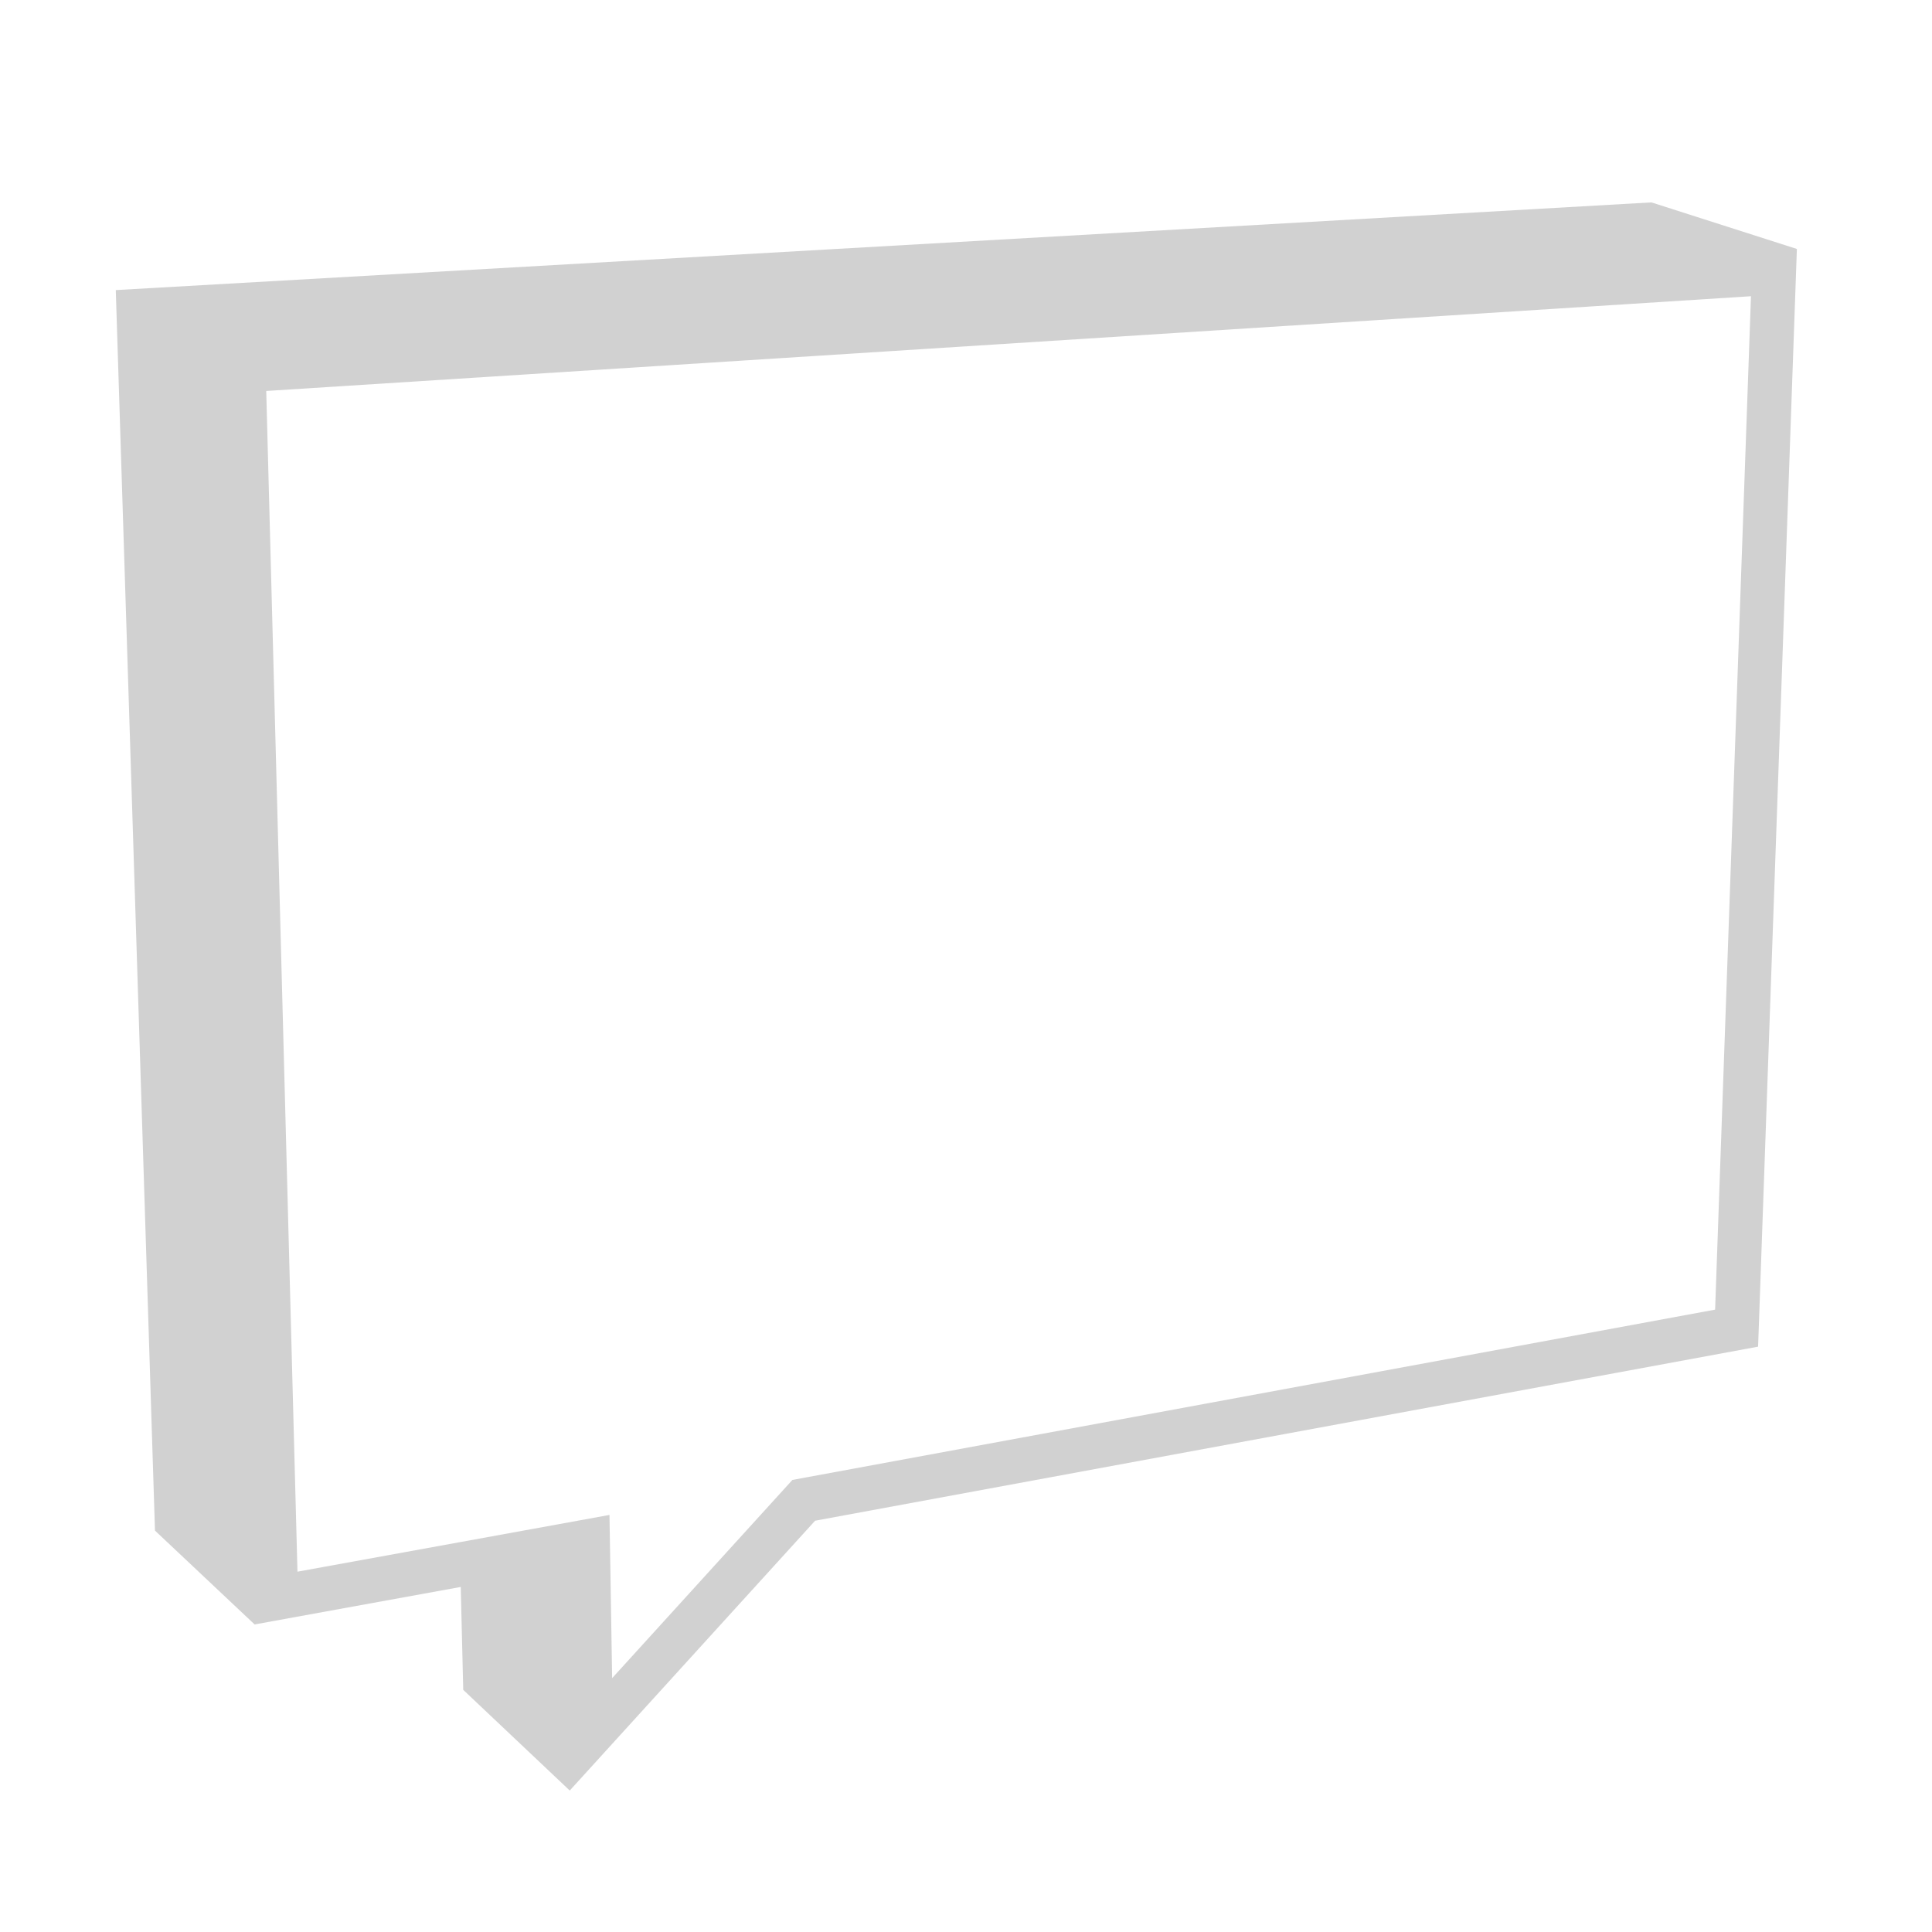
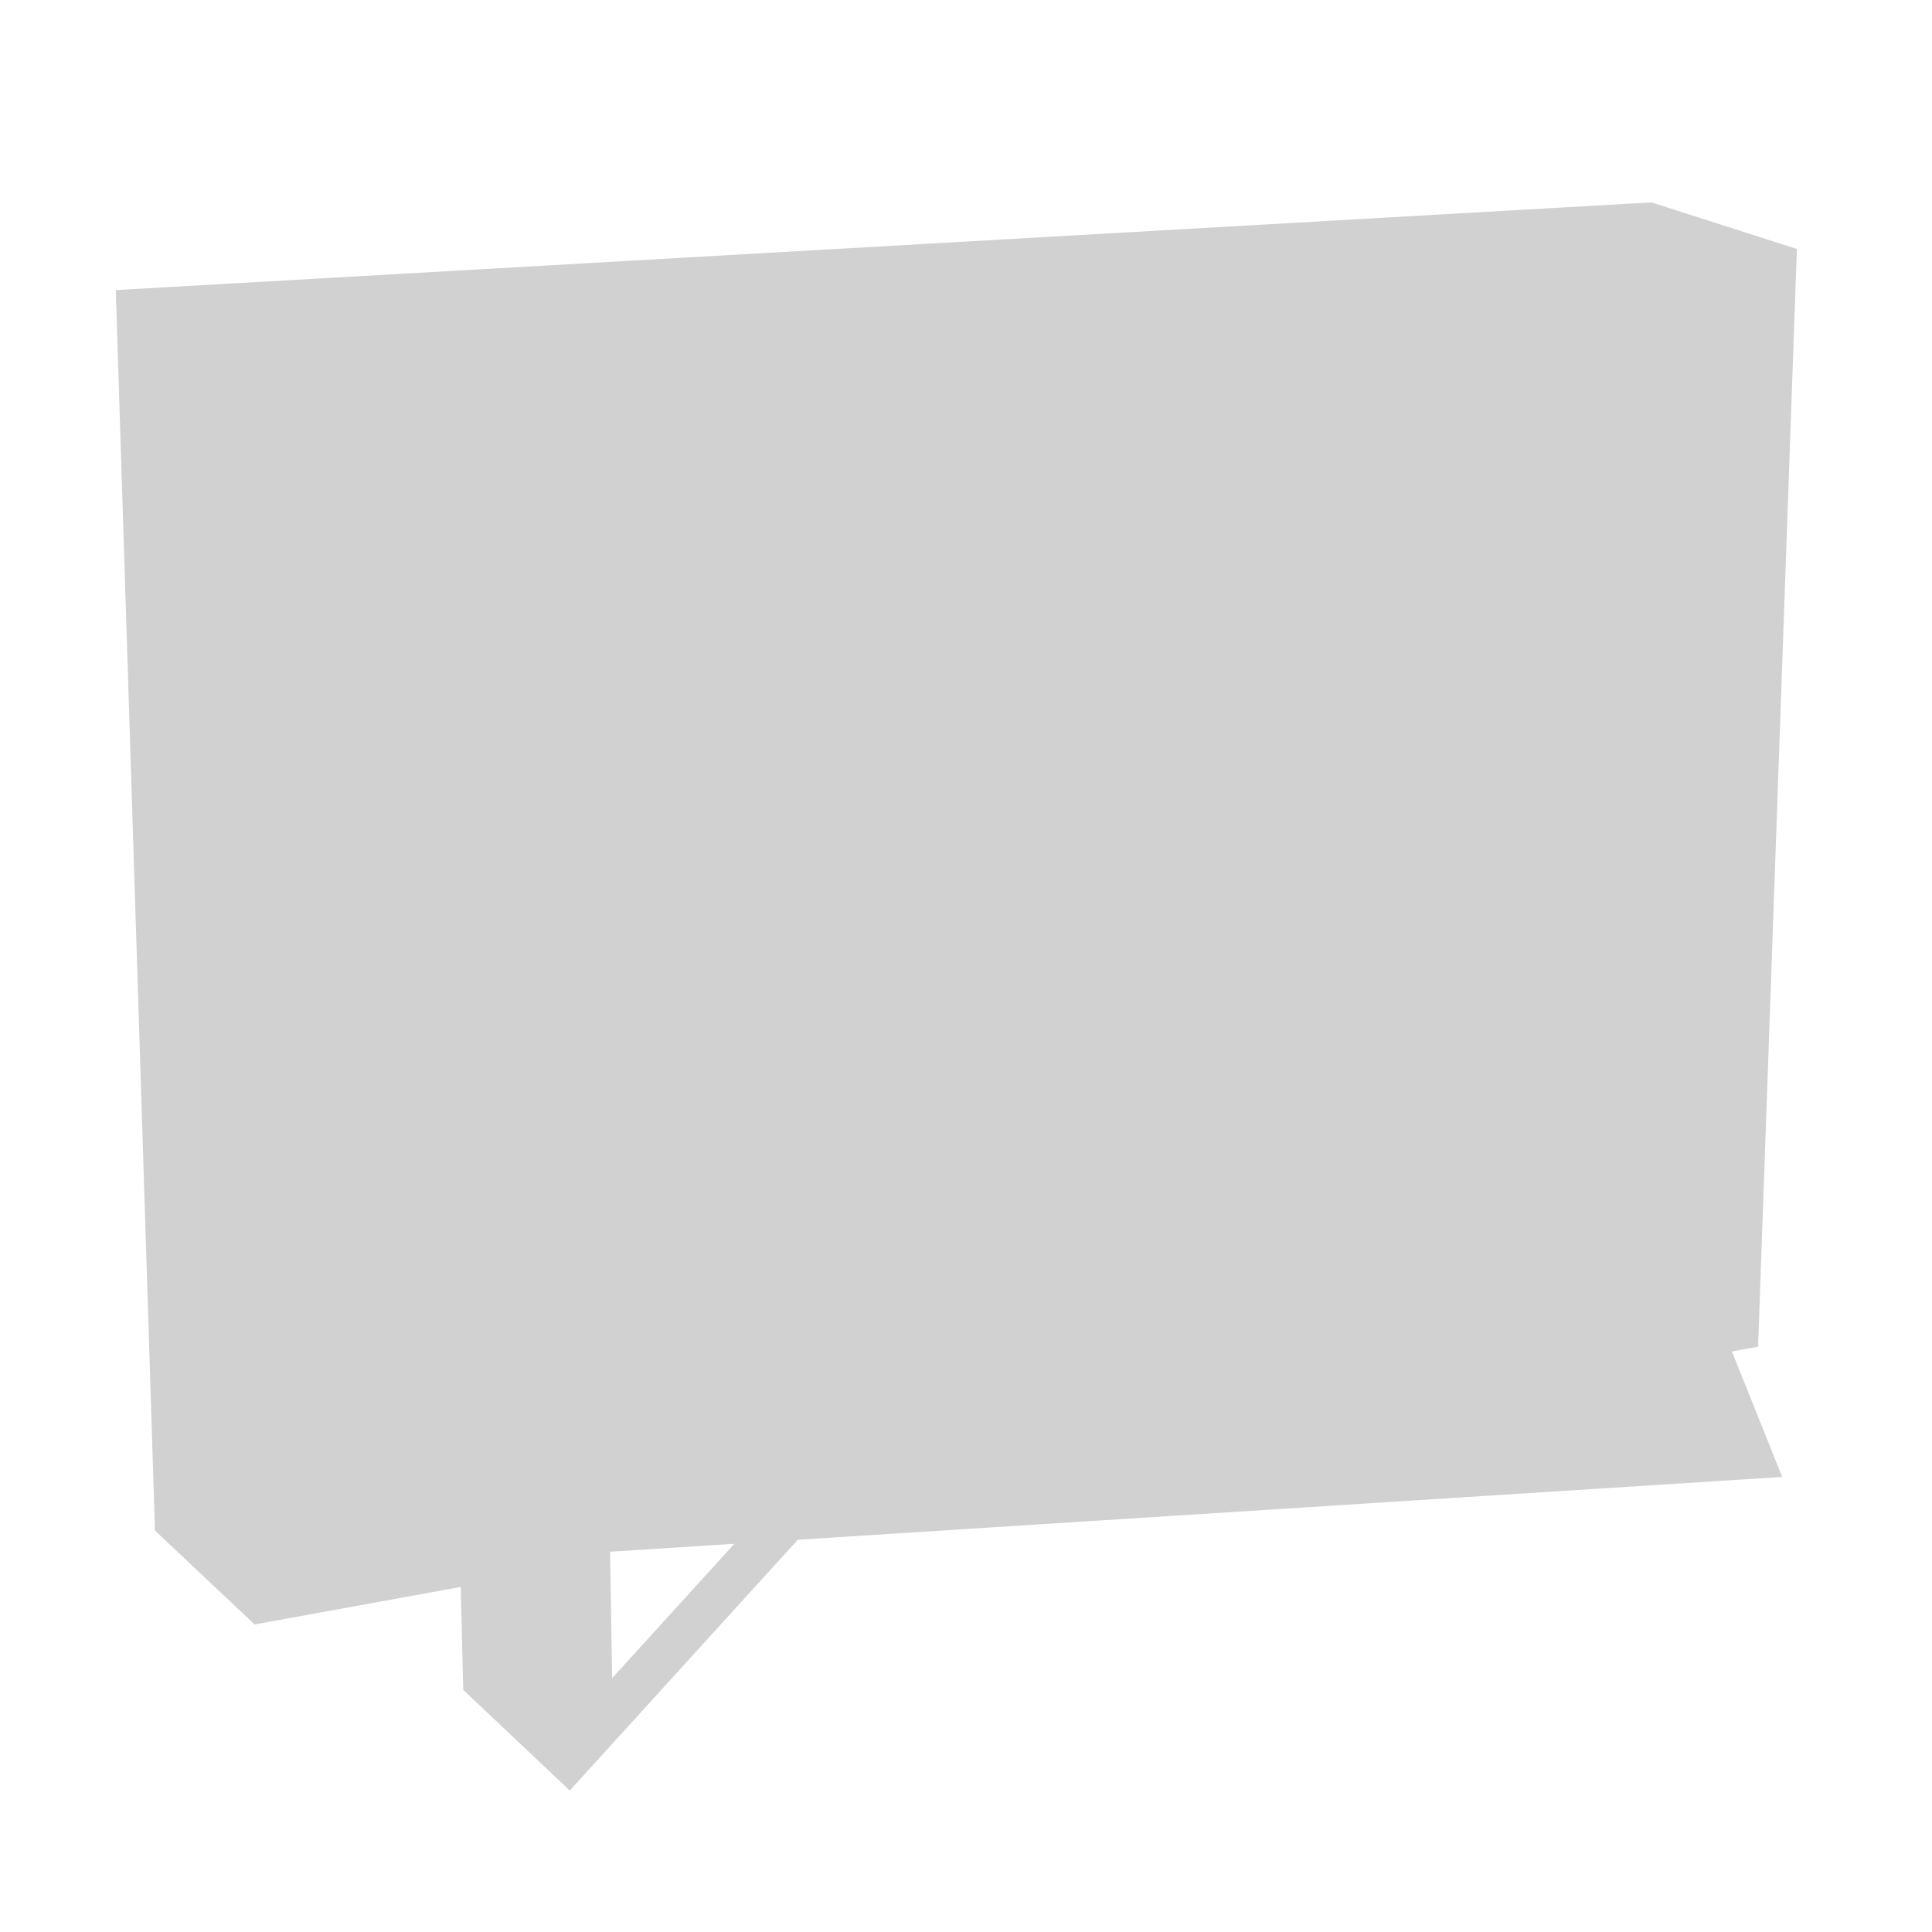
<svg xmlns="http://www.w3.org/2000/svg" version="1.1" x="0px" y="0px" viewBox="0 0 100 100" enable-background="new 0 0 100 100" xml:space="preserve" aria-hidden="true" width="100px" height="100px" style="fill:url(#CerosGradient_idb383d9468);">
  <defs>
    <linearGradient class="cerosgradient" data-cerosgradient="true" id="CerosGradient_idb383d9468" gradientUnits="userSpaceOnUse" x1="50%" y1="100%" x2="50%" y2="0%">
      <stop offset="0%" stop-color="#D1D1D1" />
      <stop offset="100%" stop-color="#D1D1D1" />
    </linearGradient>
    <linearGradient />
  </defs>
-   <path fill="#000000" d="M85.478,10.476L5.993,15.015l2.029,64.209l5.157,4.857l10.669-1.941l0.129,5.327l5.513,5.211L42.19,78.712  l48.809-9.009l2.007-56.817L85.478,10.476z M88.774,67.786l-47,8.675l-0.76,0.141l-0.519,0.571l-8.811,9.688l-0.093-5.749  l-0.045-2.699l-2.654,0.484l-1.885,0.342l-3.214,0.585l-8.396,1.526l-1.617-61.113l76.85-4.904L88.774,67.786z" style="fill:url(#CerosGradient_idb383d9468);" />
+   <path fill="#000000" d="M85.478,10.476L5.993,15.015l2.029,64.209l5.157,4.857l10.669-1.941l0.129,5.327l5.513,5.211L42.19,78.712  l48.809-9.009l2.007-56.817L85.478,10.476z M88.774,67.786l-47,8.675l-0.76,0.141l-0.519,0.571l-8.811,9.688l-0.093-5.749  l-0.045-2.699l-2.654,0.484l-1.885,0.342l-3.214,0.585l-8.396,1.526l76.85-4.904L88.774,67.786z" style="fill:url(#CerosGradient_idb383d9468);" />
</svg>